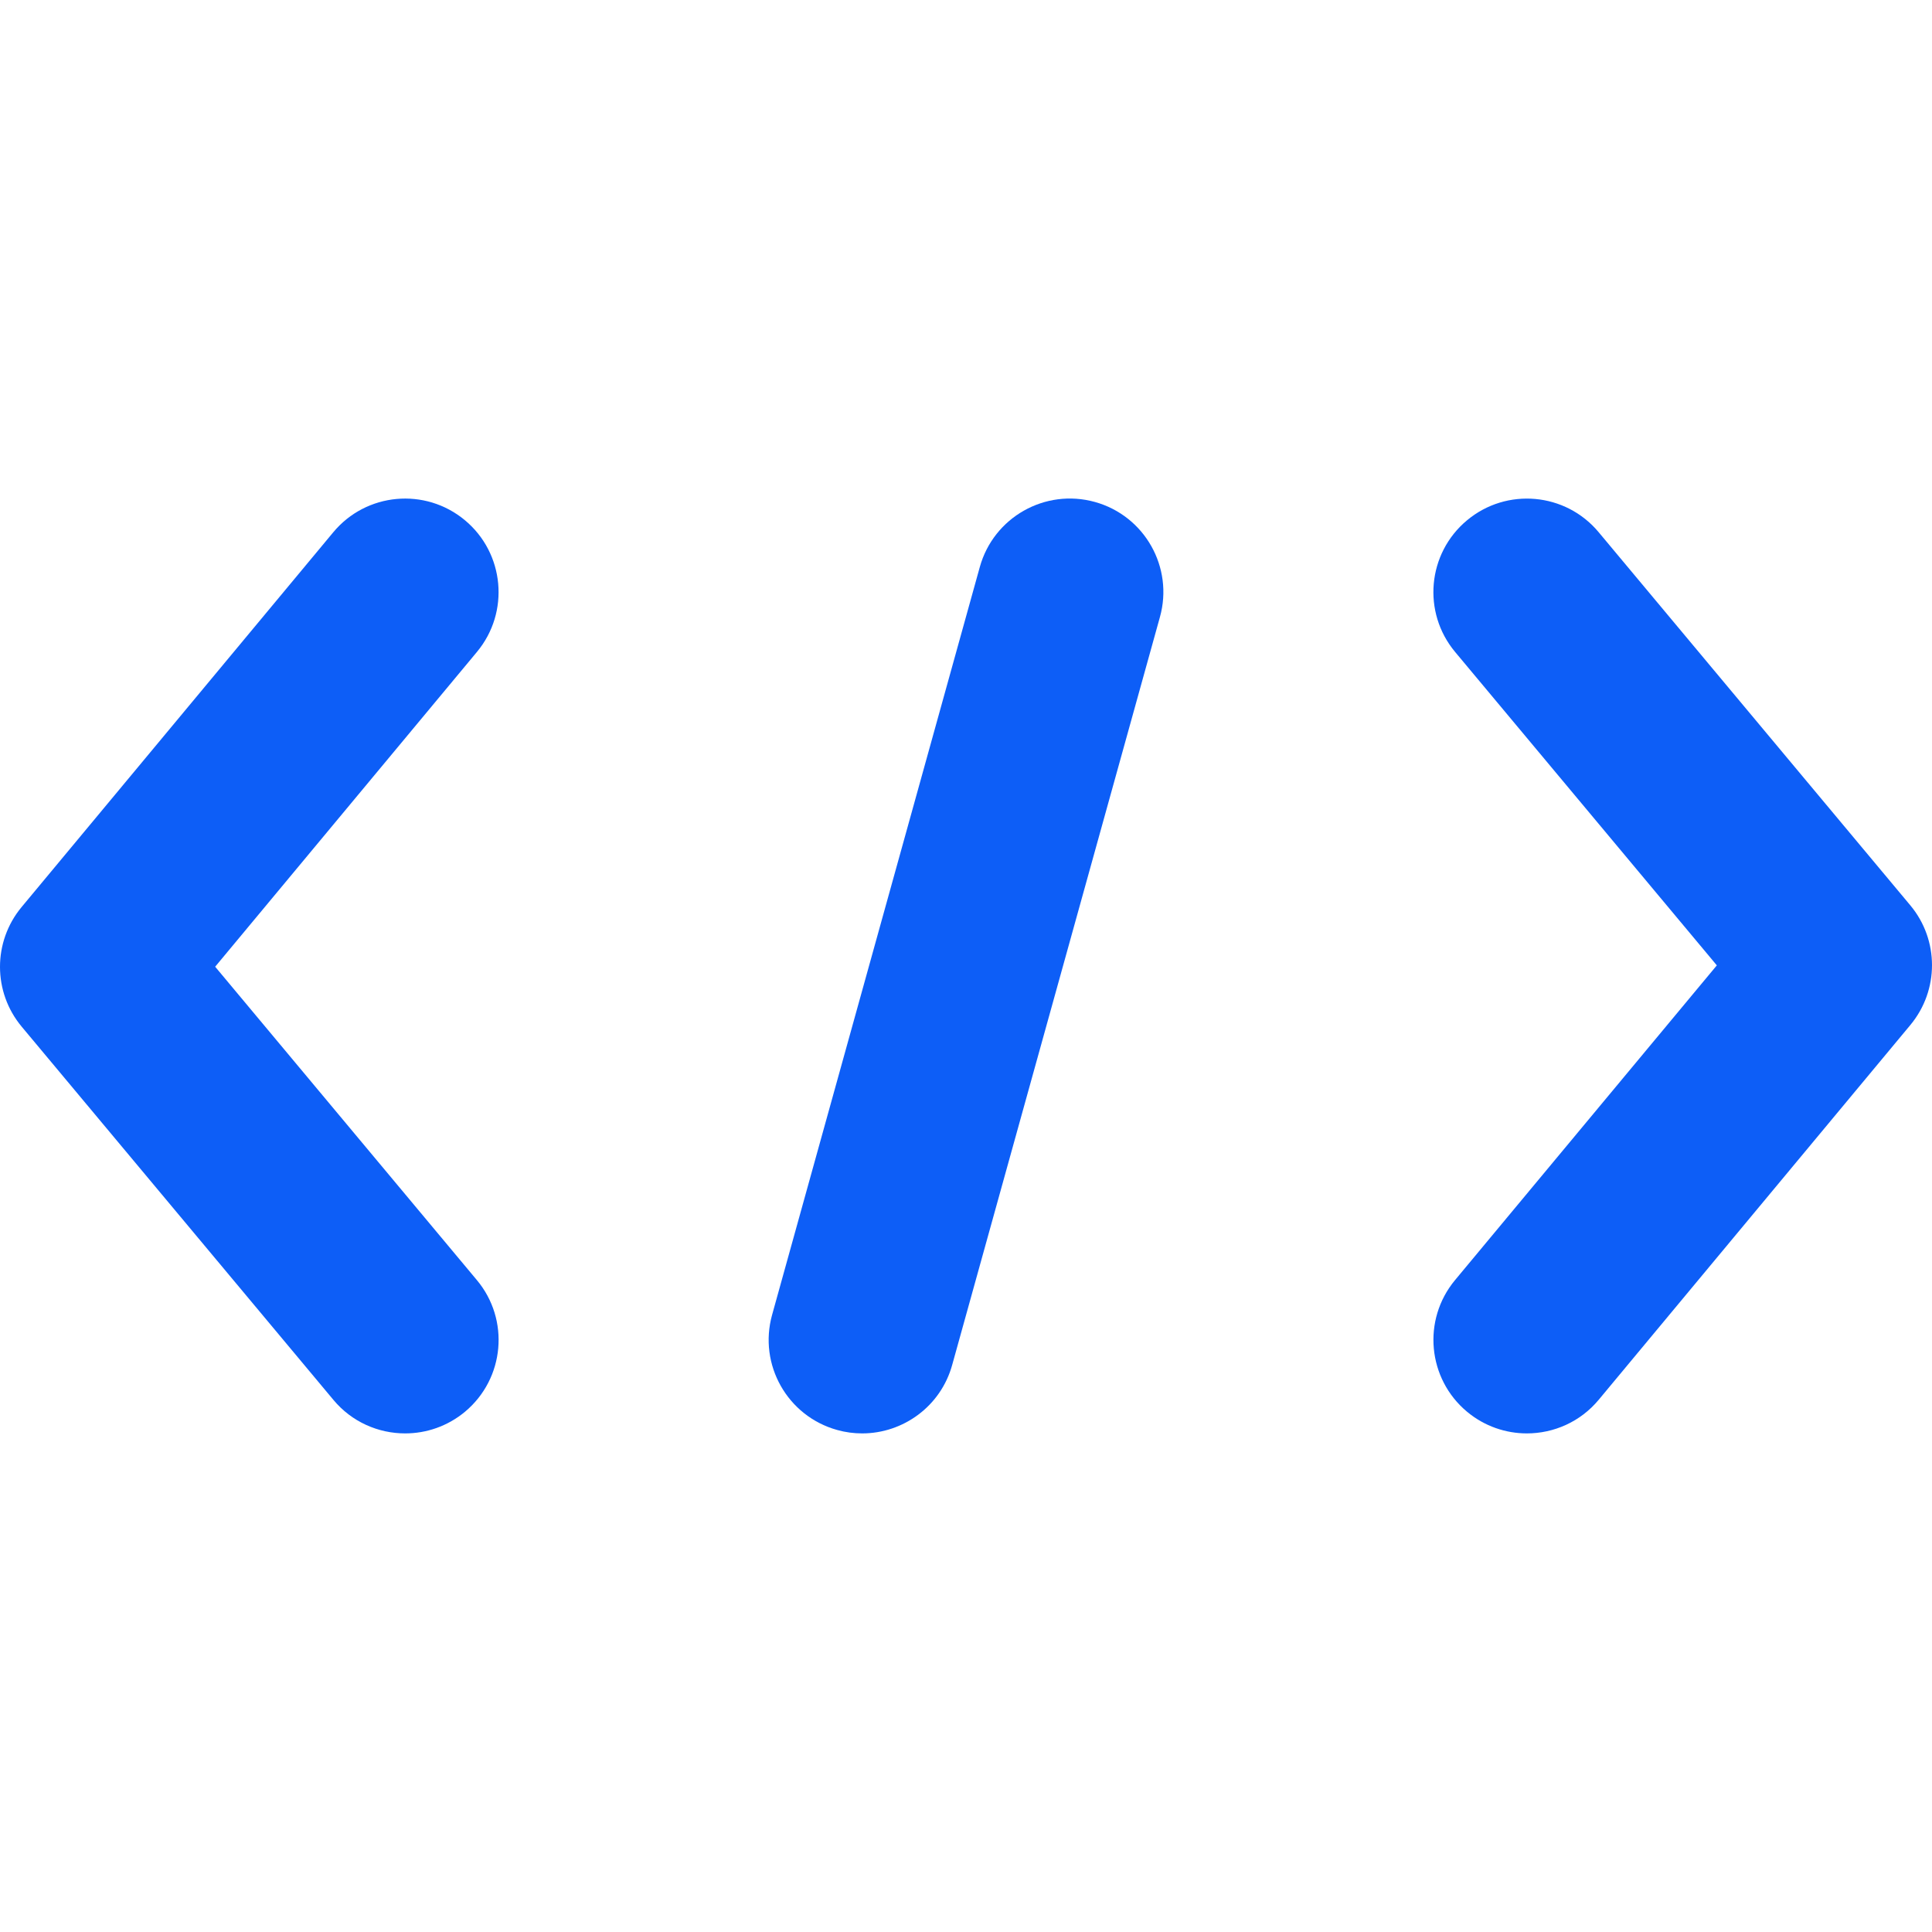
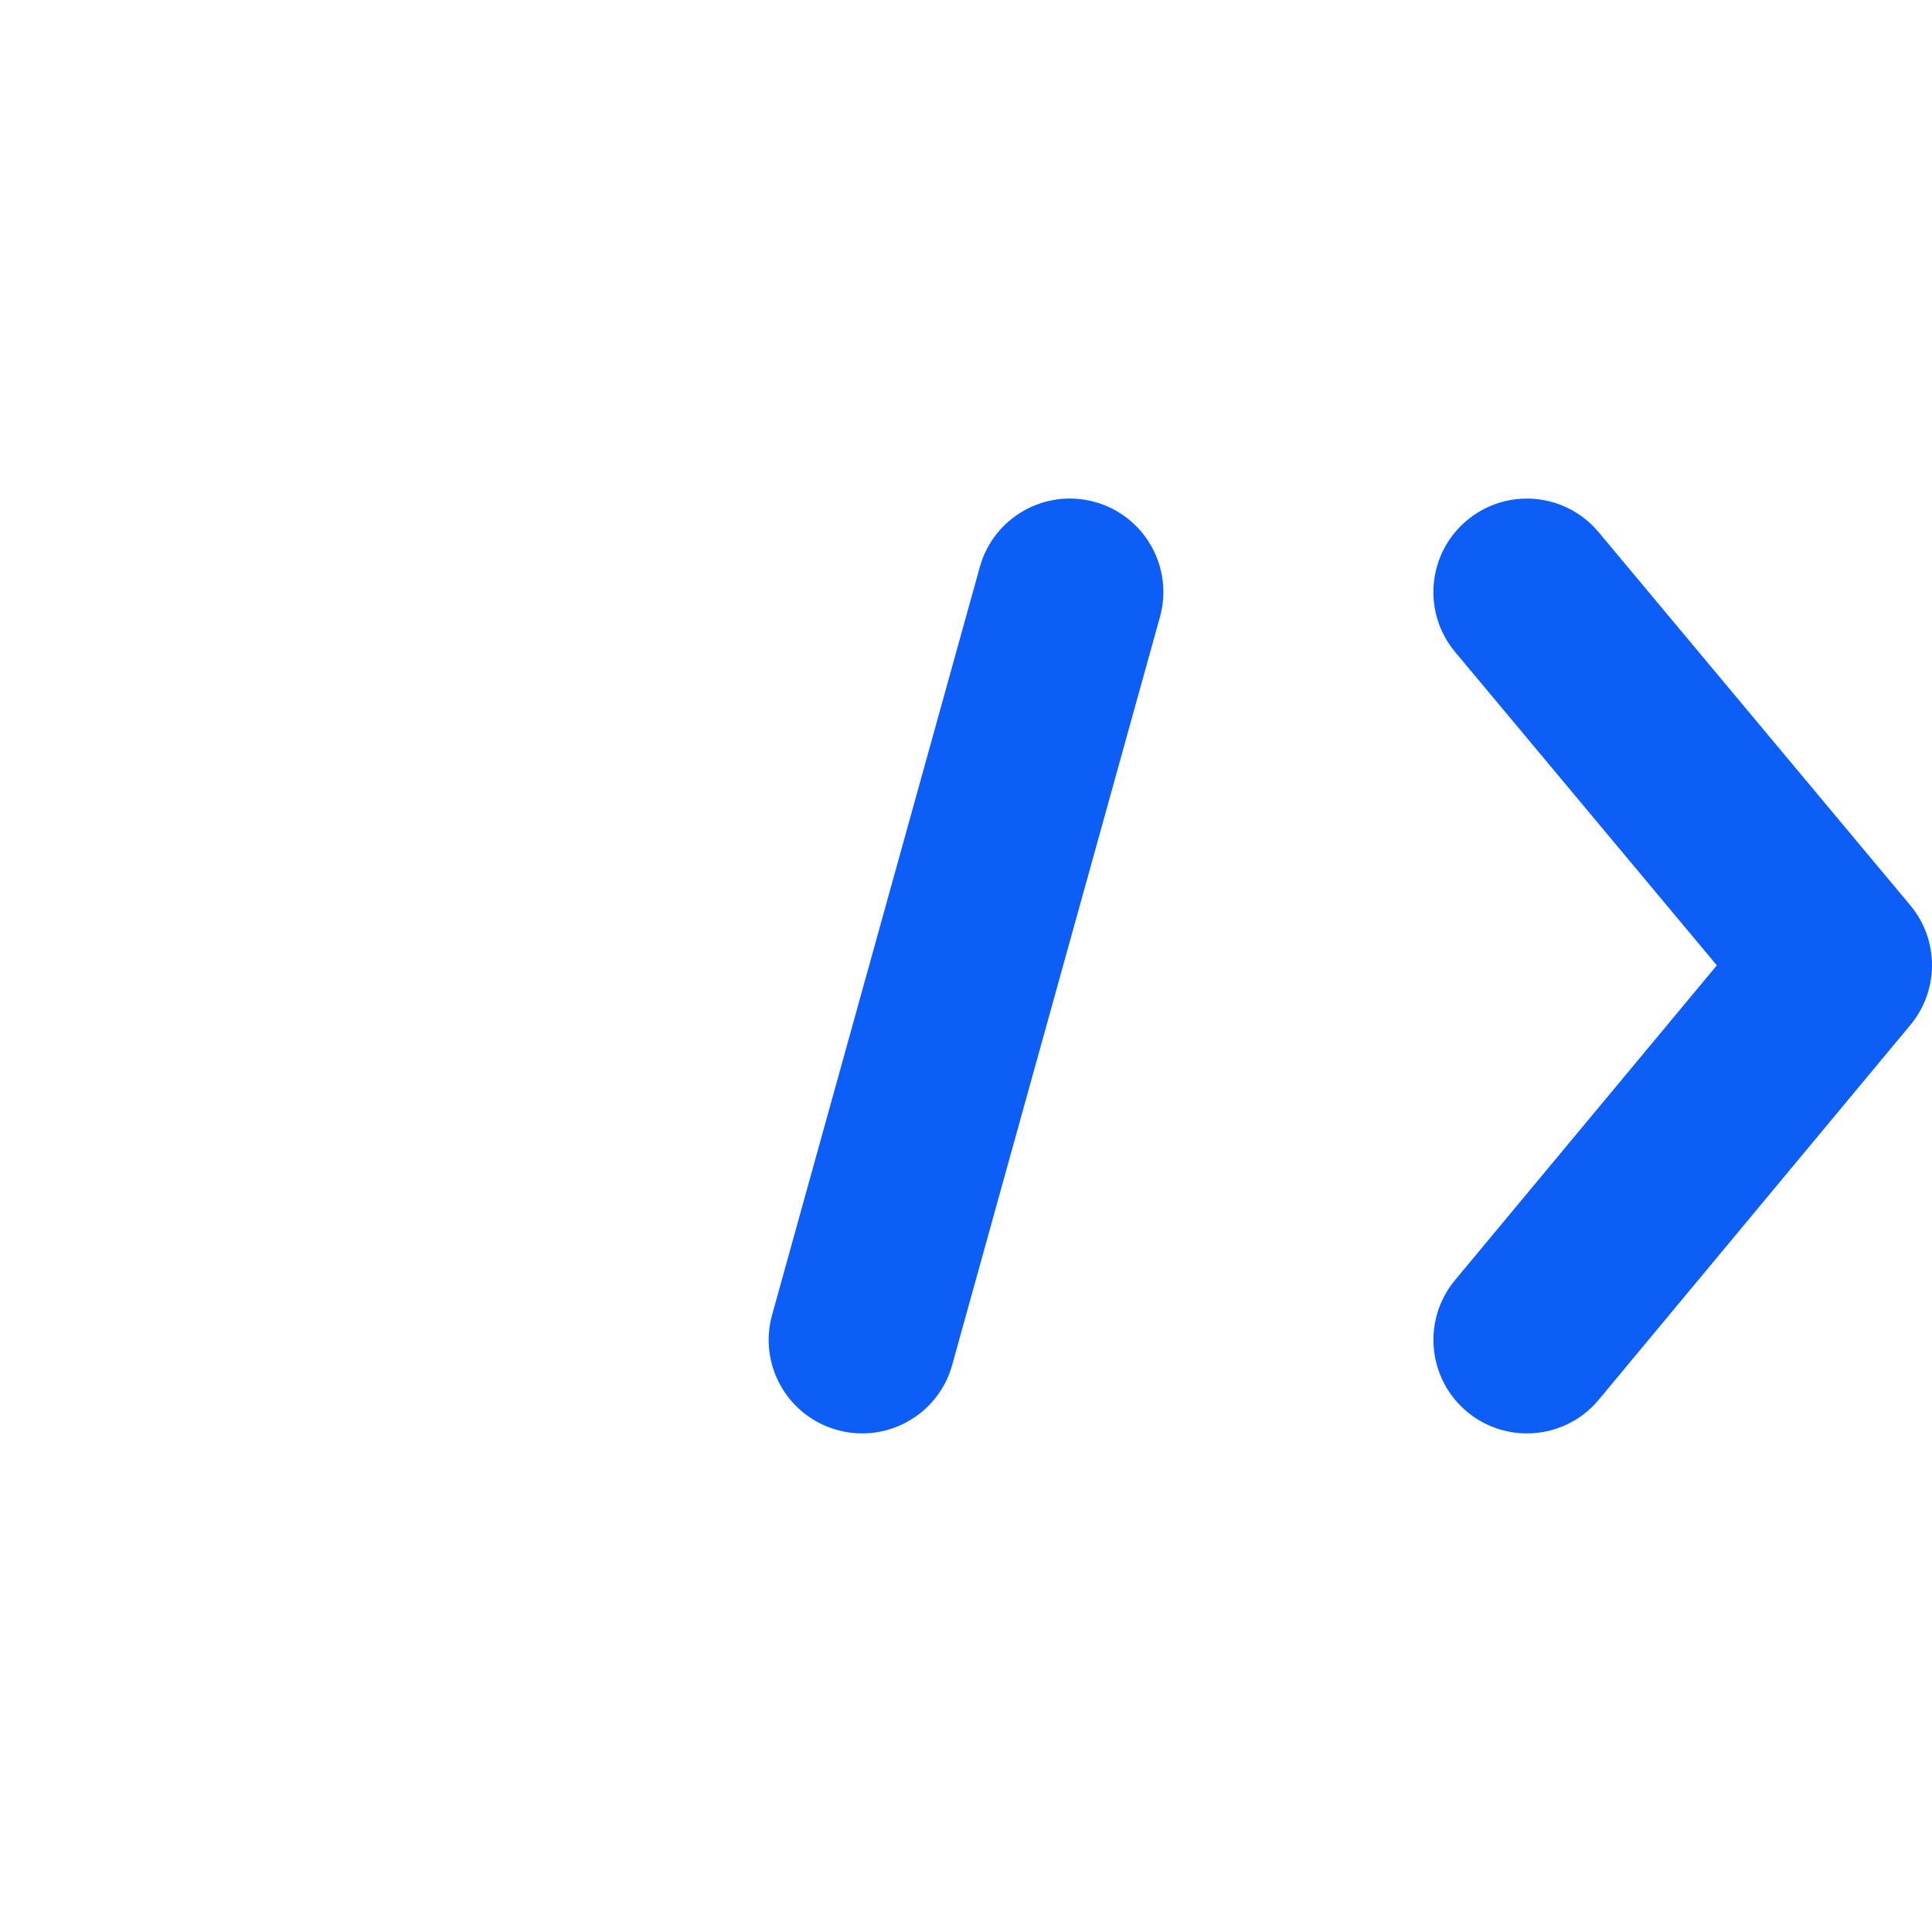
<svg xmlns="http://www.w3.org/2000/svg" width="27" height="27" viewBox="0 0 27 27" fill="none">
  <g clip-path="url(#clip0_408_216)">
    <path d="M15.301 7.015C14.606 6.822 13.886 7.229 13.693 7.924L10.79 18.376C10.597 19.071 11.004 19.791 11.699 19.984C11.816 20.017 11.933 20.032 12.049 20.032C12.621 20.032 13.147 19.654 13.307 19.075L16.21 8.624C16.404 7.929 15.997 7.208 15.301 7.015Z" fill="#0D5EF7" />
-     <path d="M6.497 7.27C5.942 6.808 5.118 6.884 4.657 7.439L0.302 12.676C-0.101 13.161 -0.101 13.865 0.304 14.349L4.659 19.563C4.917 19.873 5.288 20.032 5.662 20.032C5.957 20.032 6.254 19.933 6.499 19.729C7.053 19.266 7.127 18.442 6.664 17.889L3.007 13.51L6.666 9.11C7.127 8.555 7.051 7.731 6.497 7.27Z" fill="#0D5EF7" />
    <path d="M26.696 12.651L22.341 7.437C21.879 6.883 21.055 6.809 20.501 7.272C19.947 7.734 19.873 8.558 20.336 9.112L23.993 13.491L20.334 17.89C19.873 18.445 19.949 19.269 20.503 19.73C20.747 19.933 21.044 20.032 21.338 20.032C21.713 20.032 22.085 19.872 22.343 19.561L26.698 14.324C27.101 13.839 27.101 13.135 26.696 12.651Z" fill="#0D5EF7" />
  </g>
  <defs>
    <clipPath id="clip0_408_216">
      <rect width="27" height="27" fill="white" />
    </clipPath>
  </defs>
</svg>